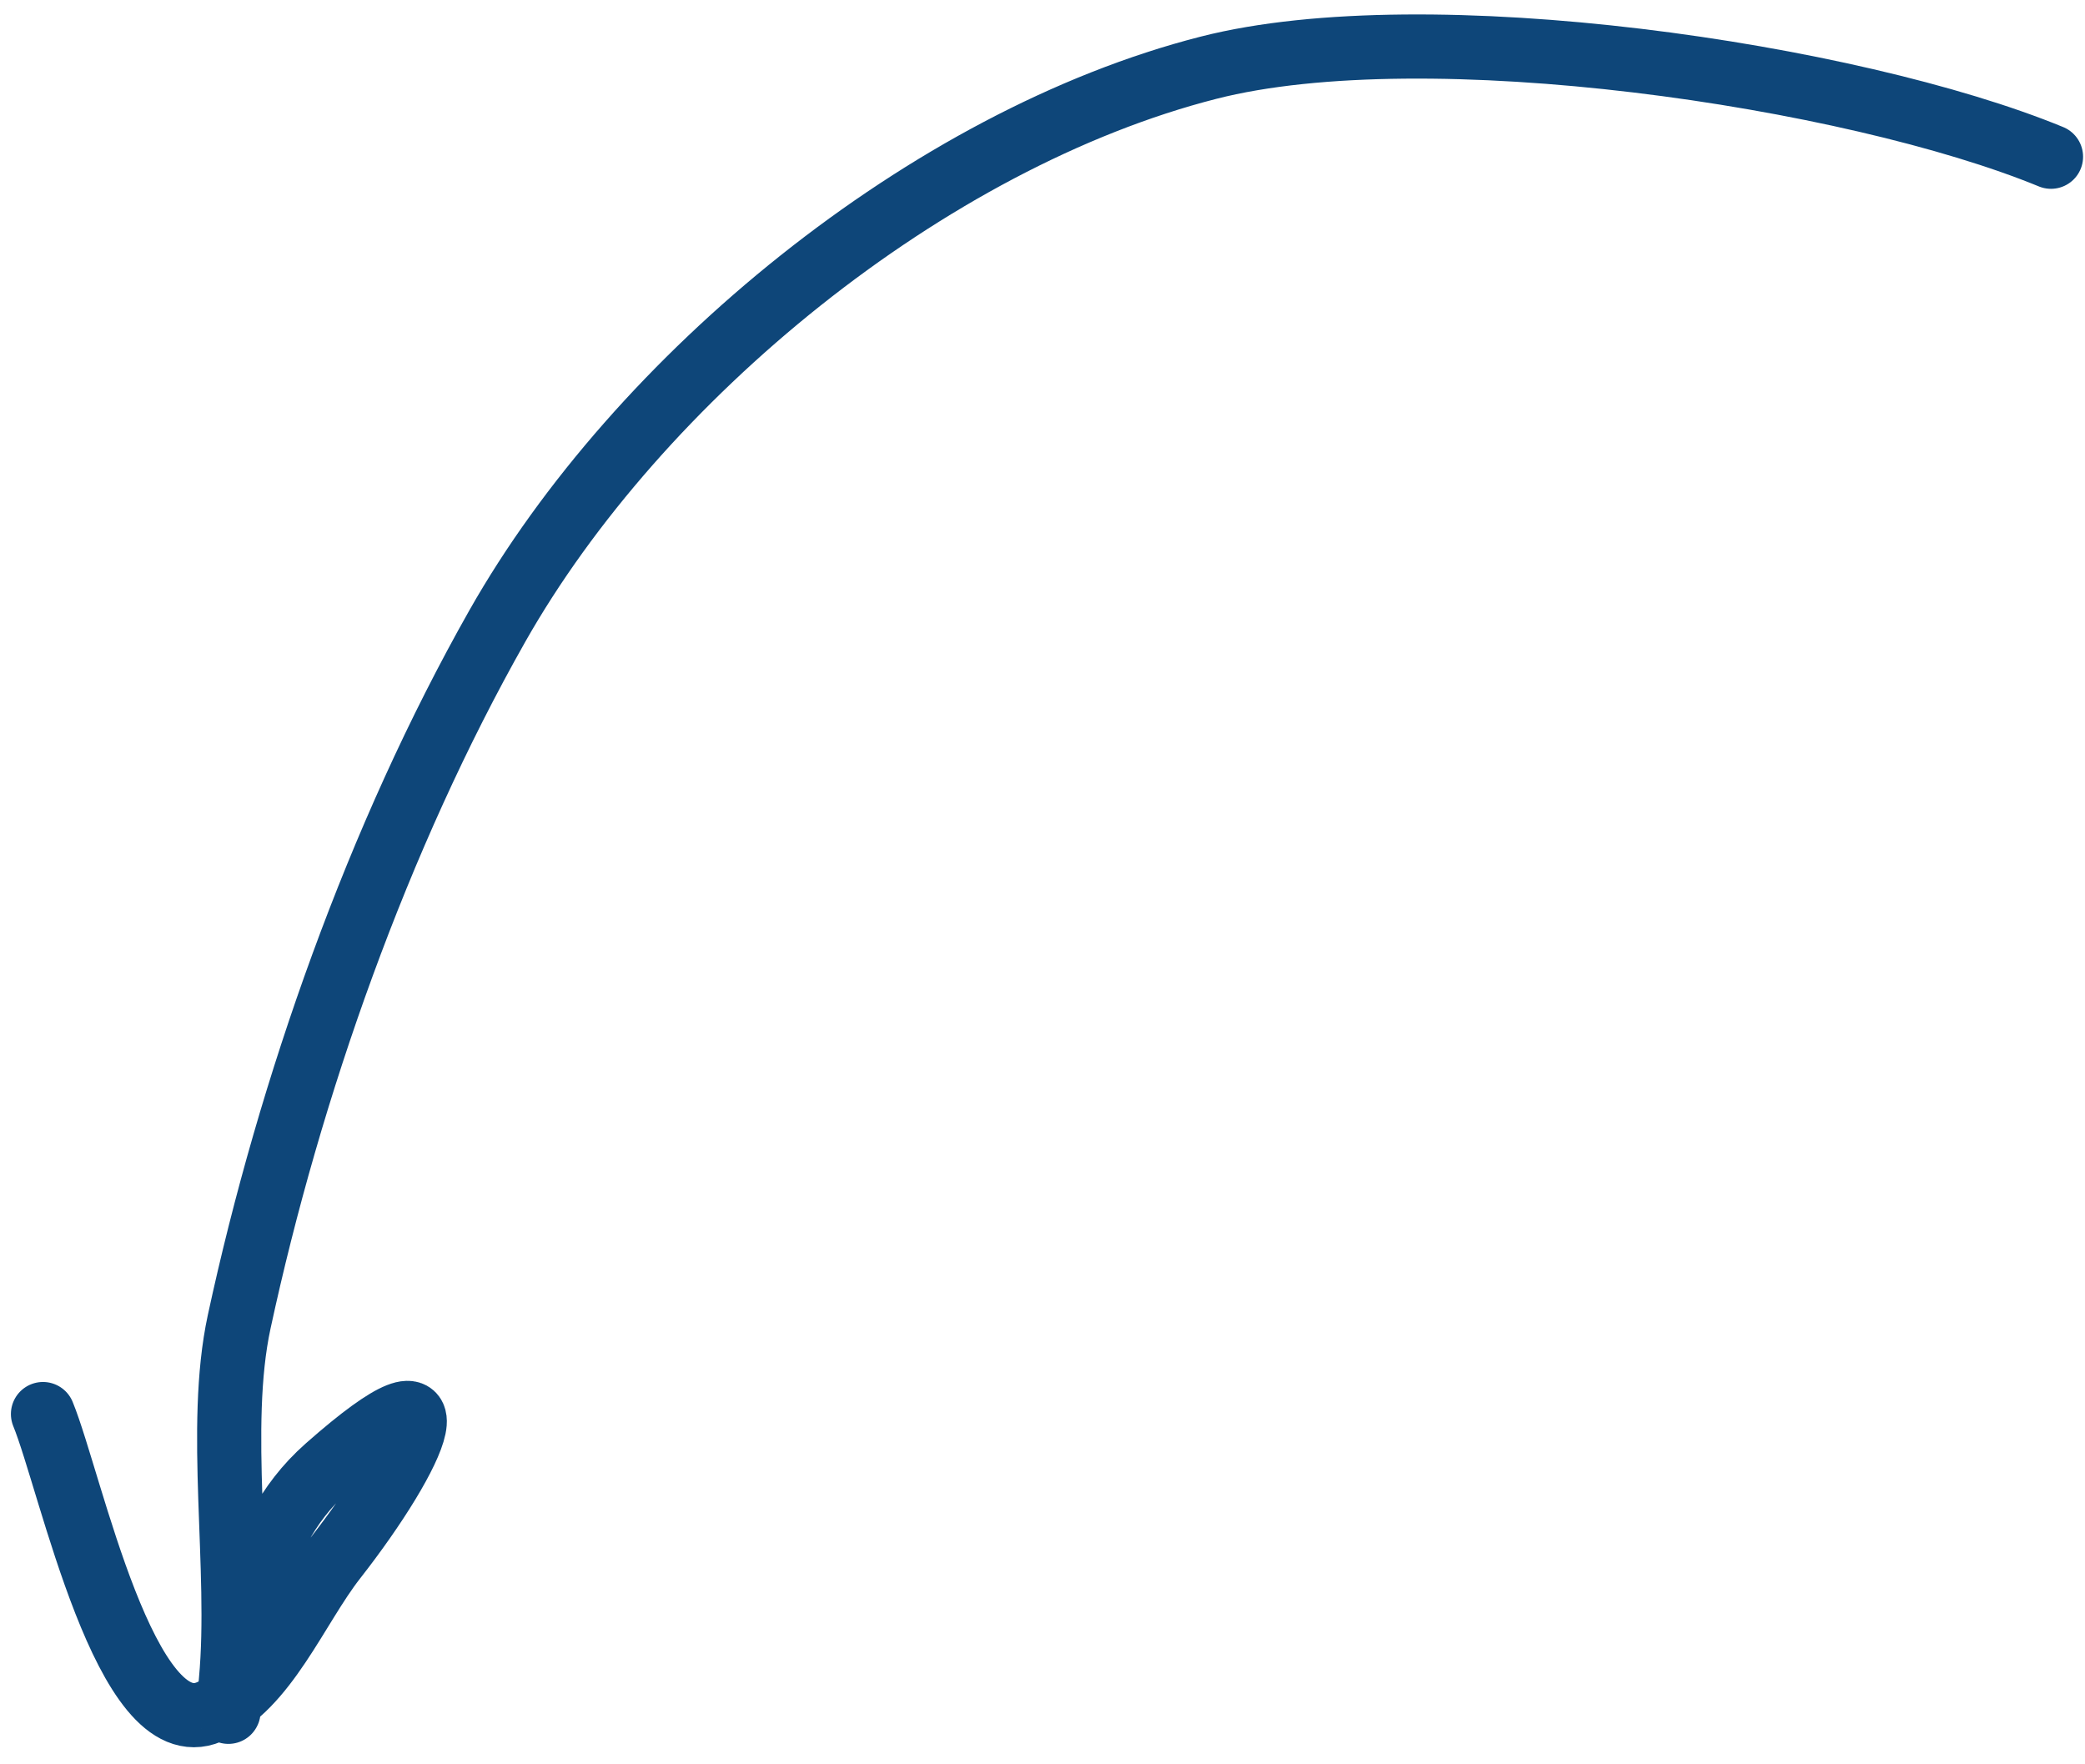
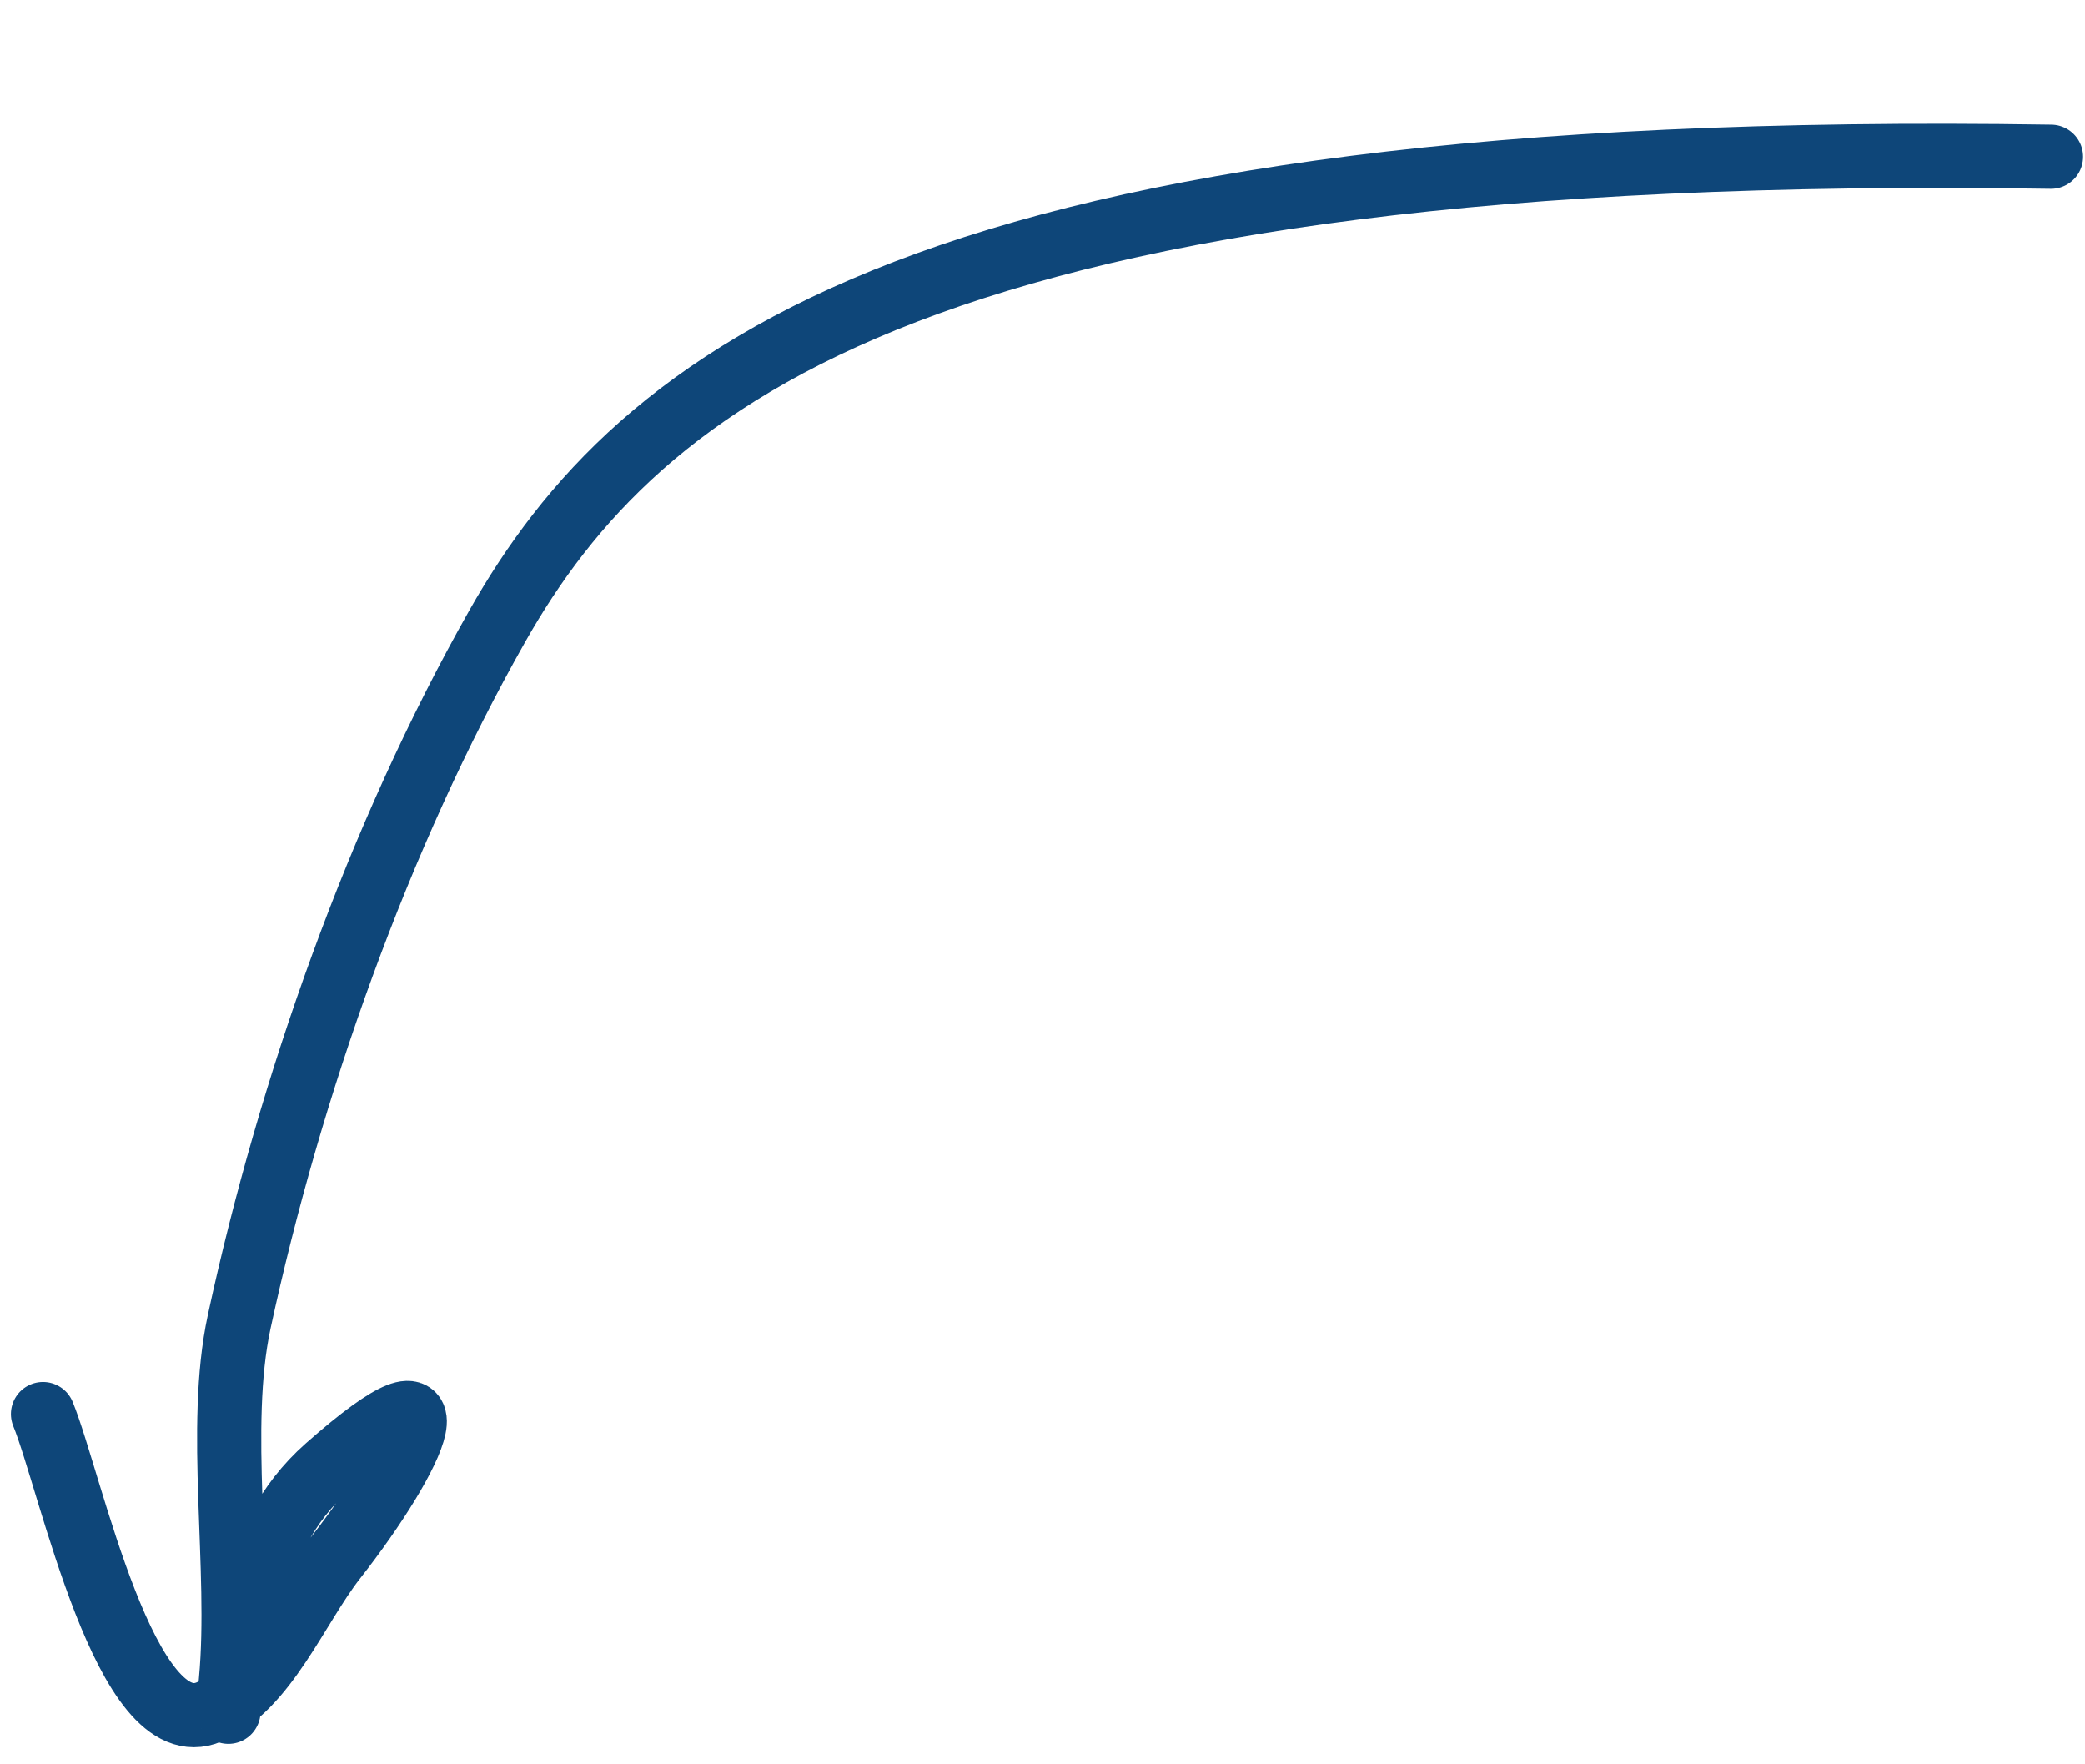
<svg xmlns="http://www.w3.org/2000/svg" width="65" height="55" viewBox="0 0 65 55" fill="none">
-   <path d="M63.94 4.886C57.731 2.334 44.49 0.372 37.677 2.111C28.935 4.342 19.892 11.766 15.501 19.522C11.789 26.079 9.035 33.9 7.457 41.202C6.744 44.501 7.52 48.893 7.2 52.378C6.929 55.334 7.402 50.786 7.731 49.9C8.348 48.24 8.879 46.907 10.2 45.741C14.534 41.916 13.01 45.307 10.438 48.591C9.253 50.104 8.279 52.617 6.523 53.366C3.919 54.476 2.207 46.202 1.34 44.081" stroke="#0E4679" stroke-width="2" stroke-linecap="round" />
+   <path d="M63.94 4.886C28.935 4.342 19.892 11.766 15.501 19.522C11.789 26.079 9.035 33.9 7.457 41.202C6.744 44.501 7.52 48.893 7.2 52.378C6.929 55.334 7.402 50.786 7.731 49.9C8.348 48.24 8.879 46.907 10.2 45.741C14.534 41.916 13.01 45.307 10.438 48.591C9.253 50.104 8.279 52.617 6.523 53.366C3.919 54.476 2.207 46.202 1.34 44.081" stroke="#0E4679" stroke-width="2" stroke-linecap="round" />
</svg>